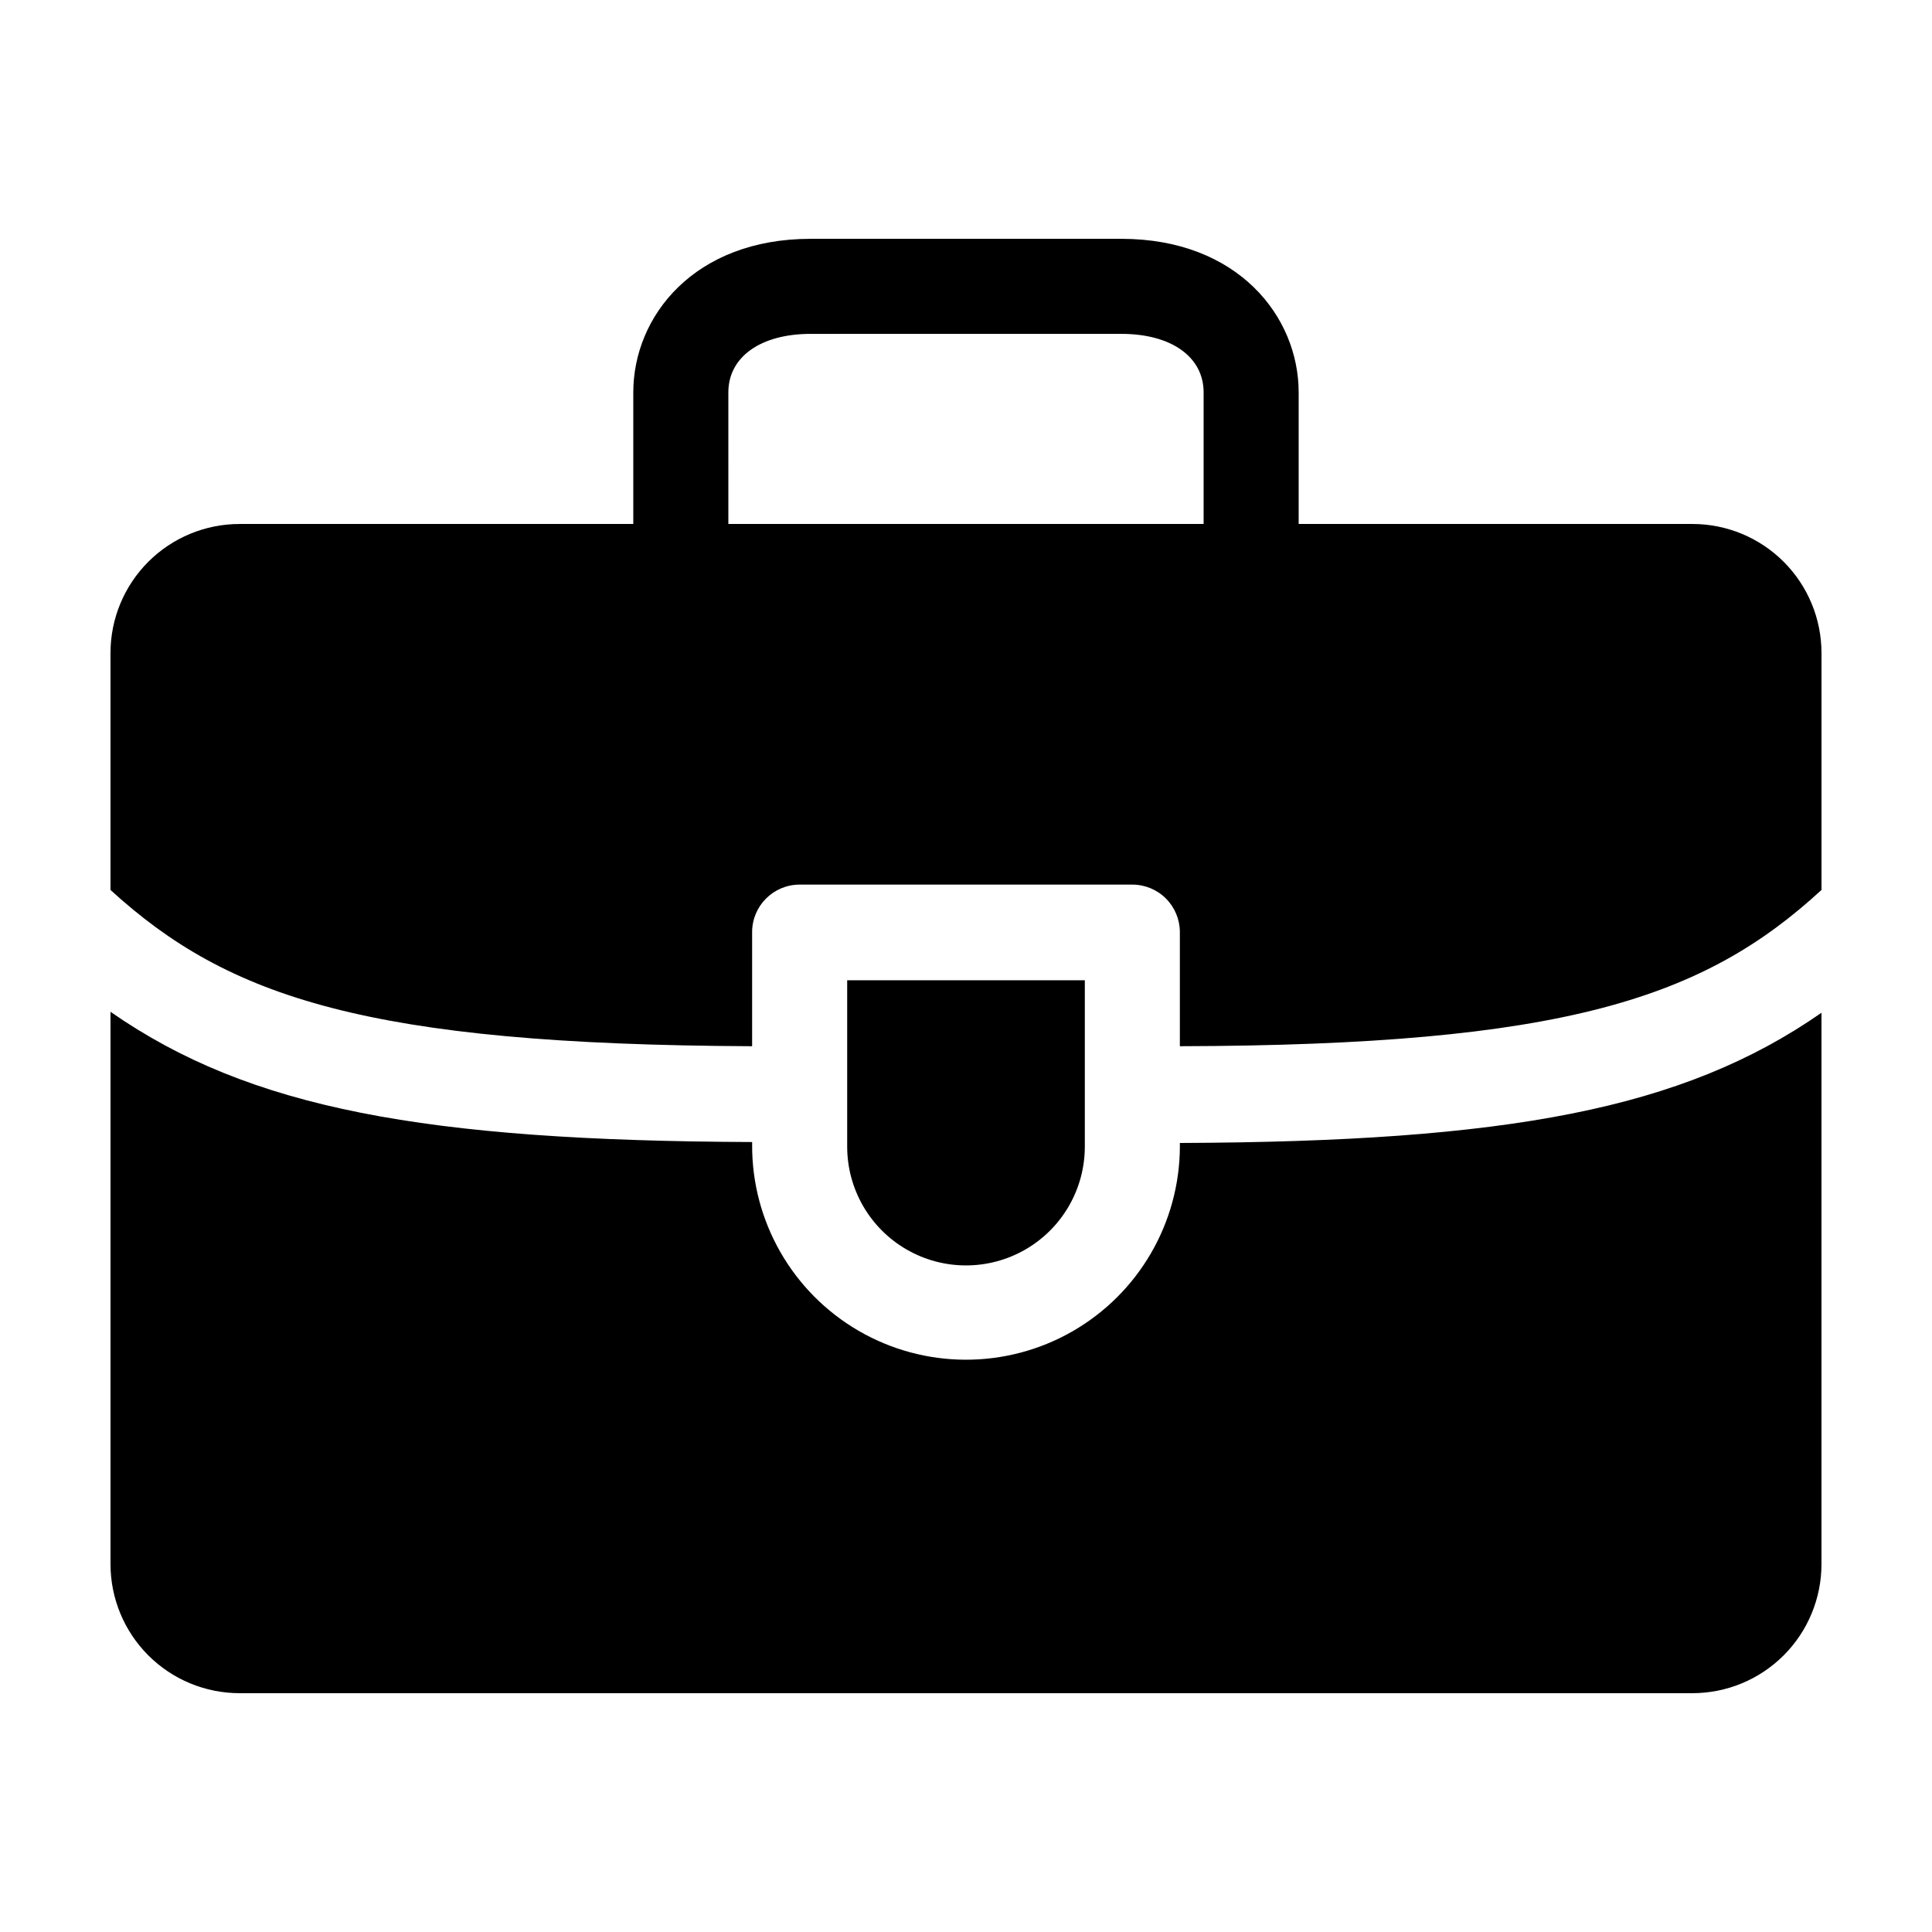
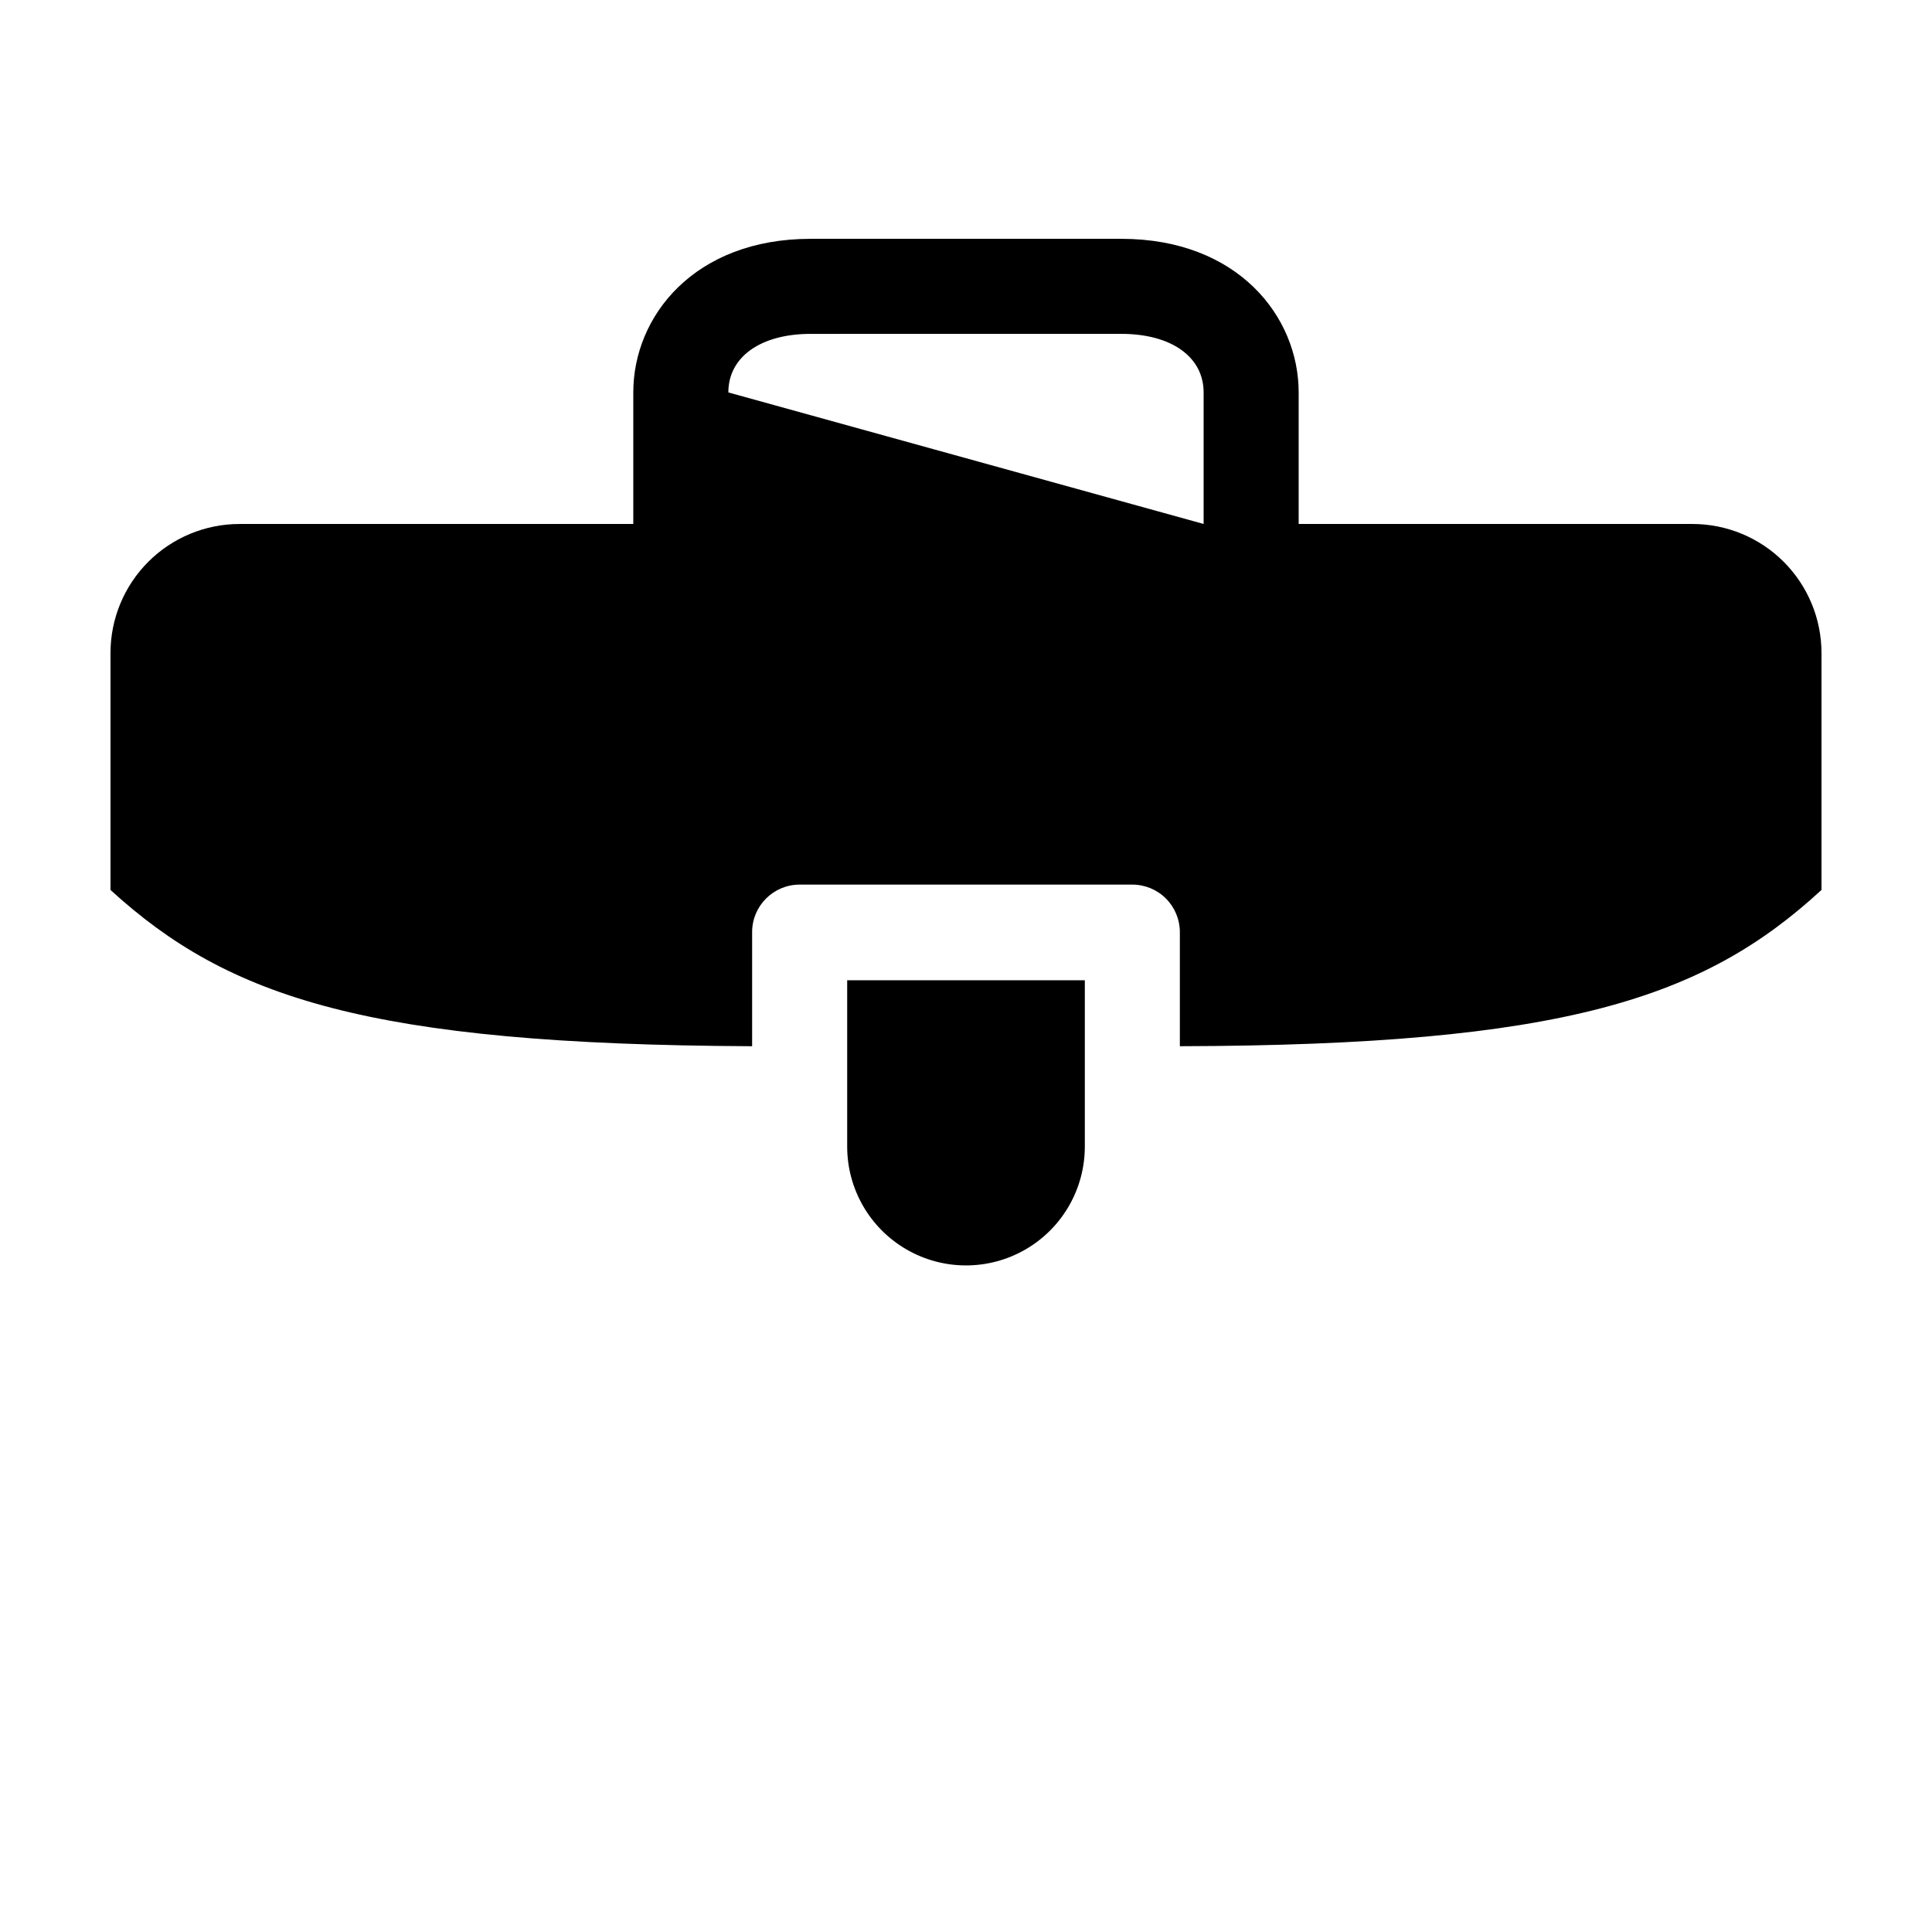
<svg xmlns="http://www.w3.org/2000/svg" fill="#000000" width="800px" height="800px" version="1.1" viewBox="144 144 512 512">
  <g>
-     <path d="m592.5 282.86h-104.34v-34.863c0-20.152-16.172-40.707-47.004-40.707h-82.324c-30.832 0-47.004 20.504-47.004 40.707v34.863h-104.34c-9.07 0-17.773 3.606-24.188 10.02-6.418 6.414-10.02 15.117-10.02 24.188v62.777c31.188 28.516 68.164 40.961 170.04 41.414v-30.23c0-6.957 5.641-12.598 12.594-12.598h88.168c3.34 0 6.543 1.328 8.906 3.691s3.688 5.566 3.688 8.906v30.23c101.87-0.254 138.85-12.699 170.04-41.414v-62.777c0-9.07-3.602-17.773-10.02-24.188-6.414-6.414-15.113-10.02-24.188-10.02zm-255.48-34.863c0-9.422 8.566-15.516 21.816-15.516l82.32-0.004c13.25 0 21.816 6.098 21.816 15.516v34.863h-125.95z" />
+     <path d="m592.5 282.86h-104.34v-34.863c0-20.152-16.172-40.707-47.004-40.707h-82.324c-30.832 0-47.004 20.504-47.004 40.707v34.863h-104.34c-9.07 0-17.773 3.606-24.188 10.02-6.418 6.414-10.02 15.117-10.02 24.188v62.777c31.188 28.516 68.164 40.961 170.04 41.414v-30.23c0-6.957 5.641-12.598 12.594-12.598h88.168c3.34 0 6.543 1.328 8.906 3.691s3.688 5.566 3.688 8.906v30.23c101.87-0.254 138.85-12.699 170.04-41.414v-62.777c0-9.07-3.602-17.773-10.02-24.188-6.414-6.414-15.113-10.02-24.188-10.02zm-255.48-34.863c0-9.422 8.566-15.516 21.816-15.516l82.32-0.004c13.25 0 21.816 6.098 21.816 15.516v34.863z" />
    <path d="m431.49 447.86v-44.082h-62.977v44.082c0 11.25 6 21.645 15.742 27.27 9.742 5.625 21.746 5.625 31.488 0 9.742-5.625 15.746-16.02 15.746-27.27z" />
-     <path d="m456.68 447.86c-0.07 20.25-10.941 38.922-28.512 48.984-17.574 10.062-39.18 9.988-56.68-0.199s-28.238-28.938-28.164-49.188v-0.805c-86.809-0.355-133.21-8.867-170.04-34.512v146.36c0 9.074 3.602 17.773 10.02 24.191 6.414 6.414 15.117 10.02 24.188 10.02h385.01c9.074 0 17.773-3.606 24.188-10.02 6.418-6.418 10.02-15.117 10.02-24.191v-146.11c-36.828 25.645-83.23 34.16-170.04 34.512z" />
  </g>
</svg>